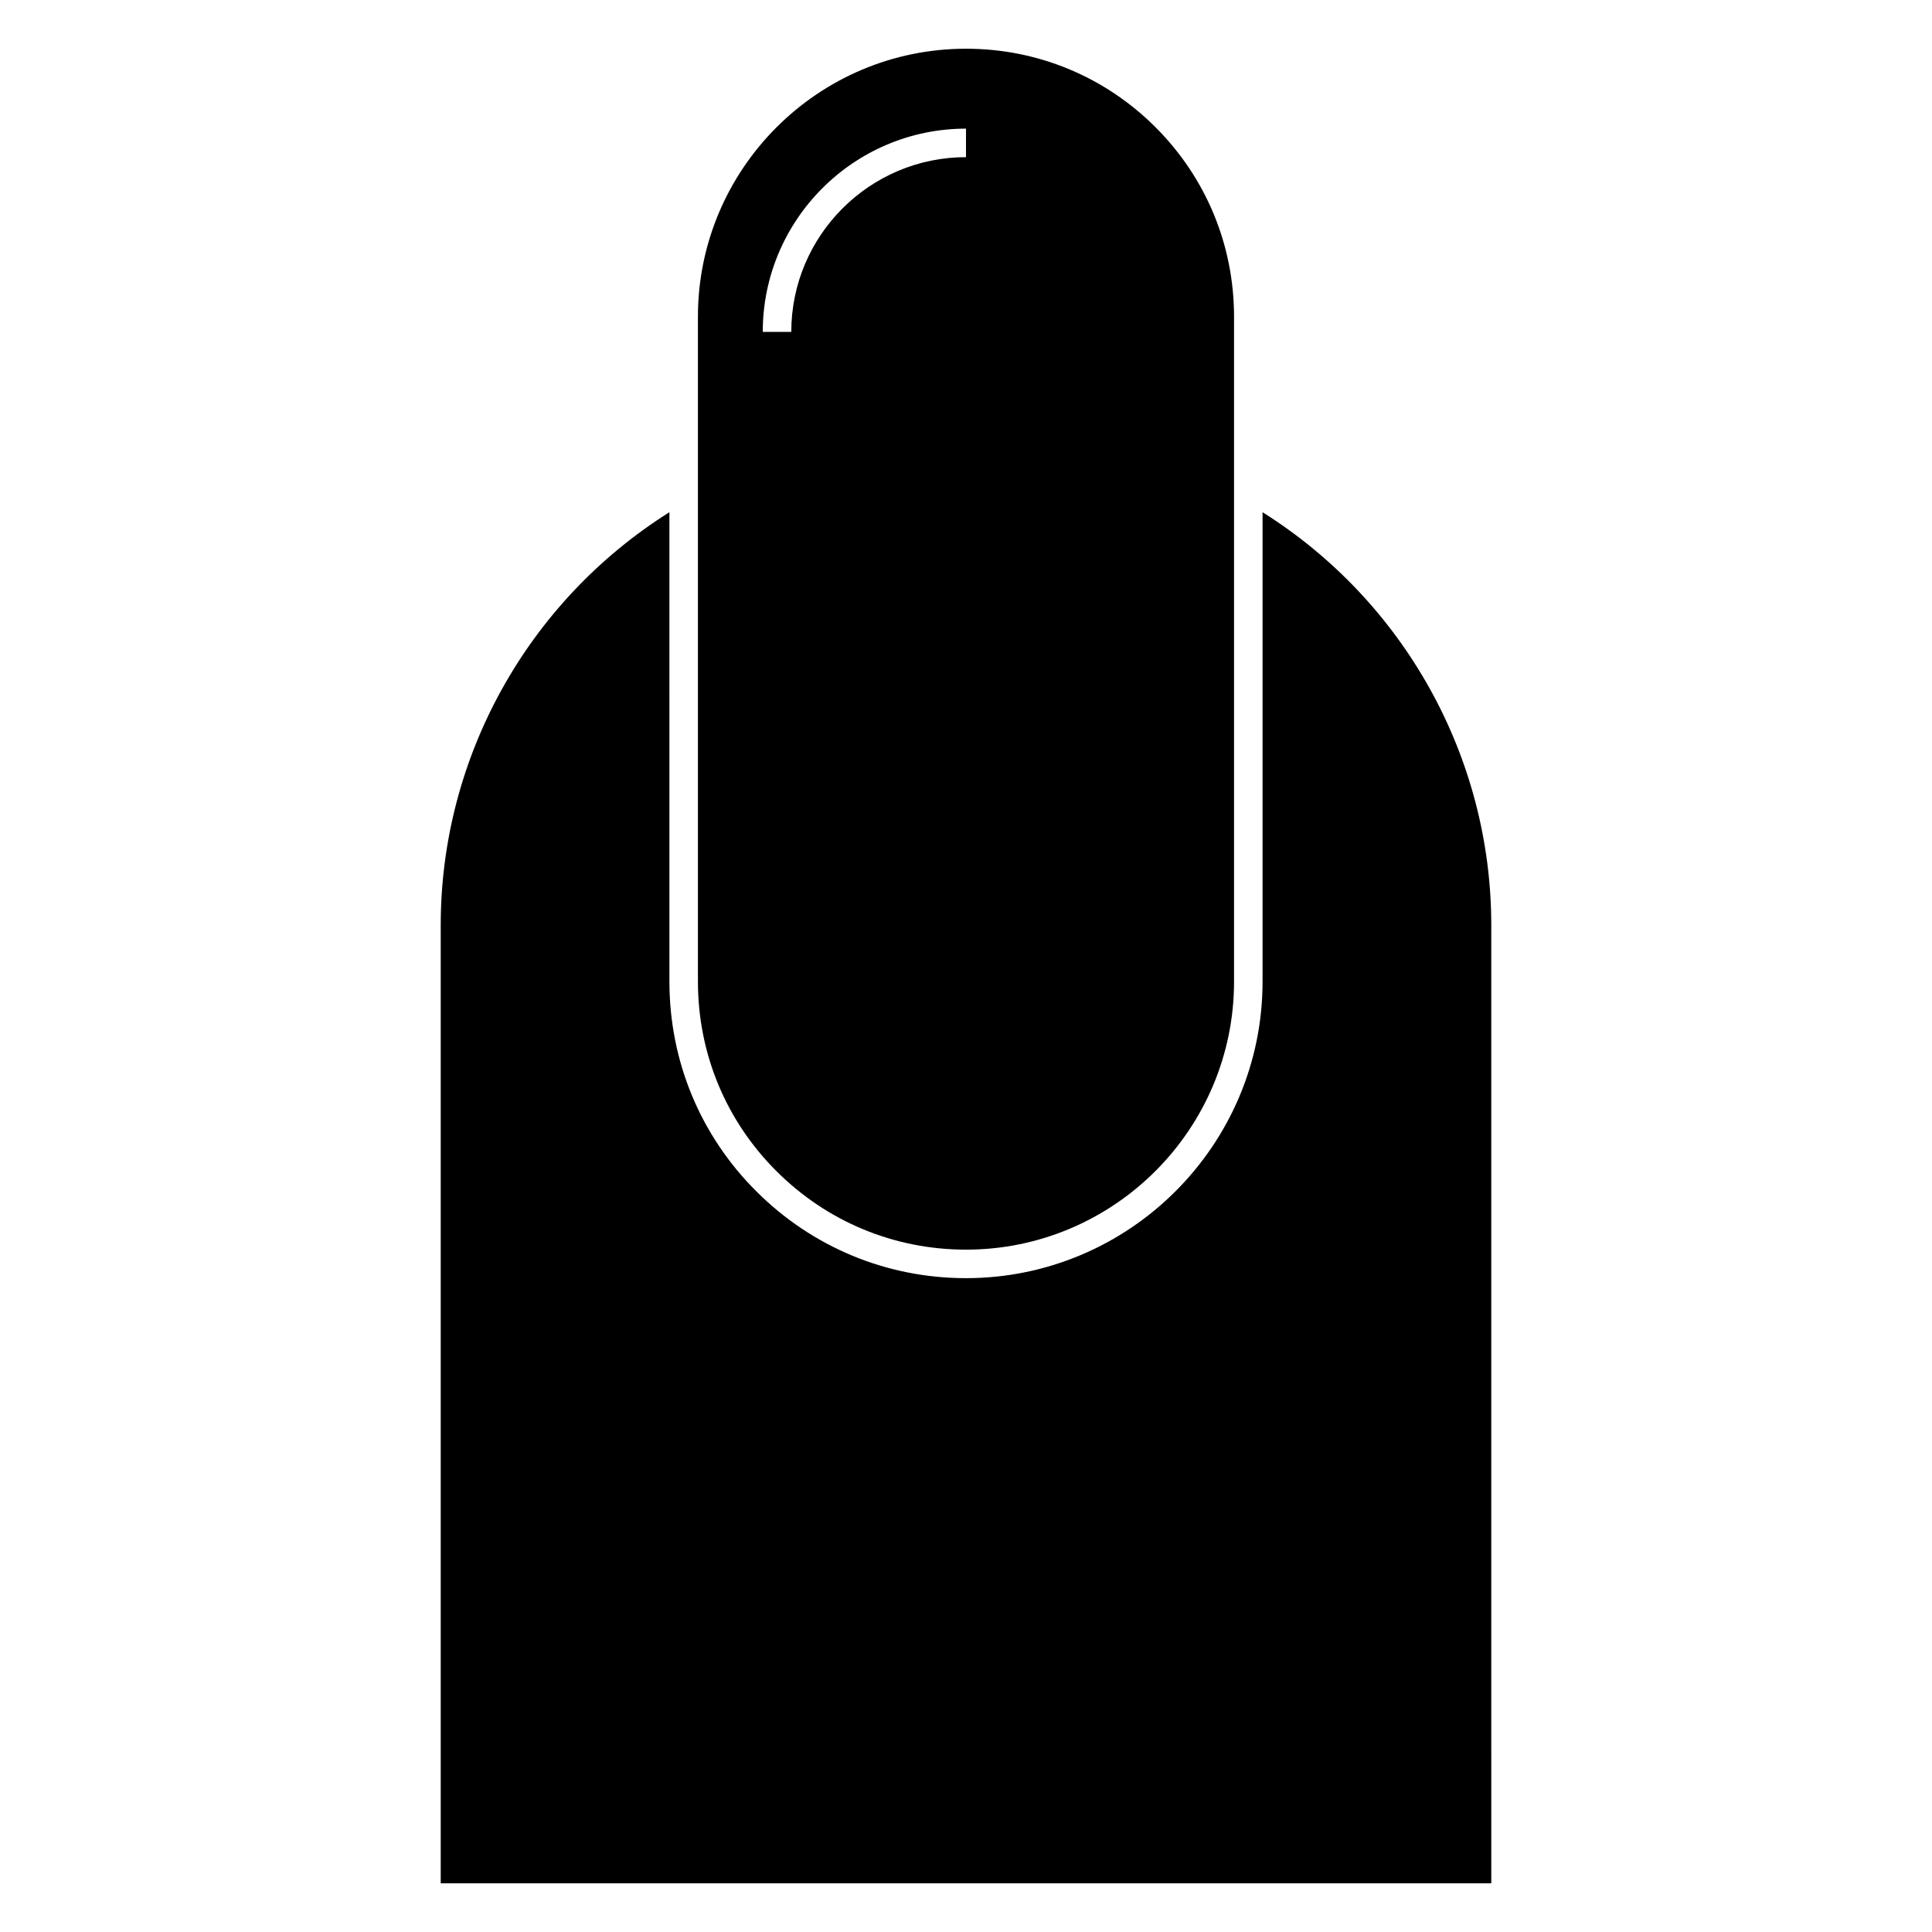
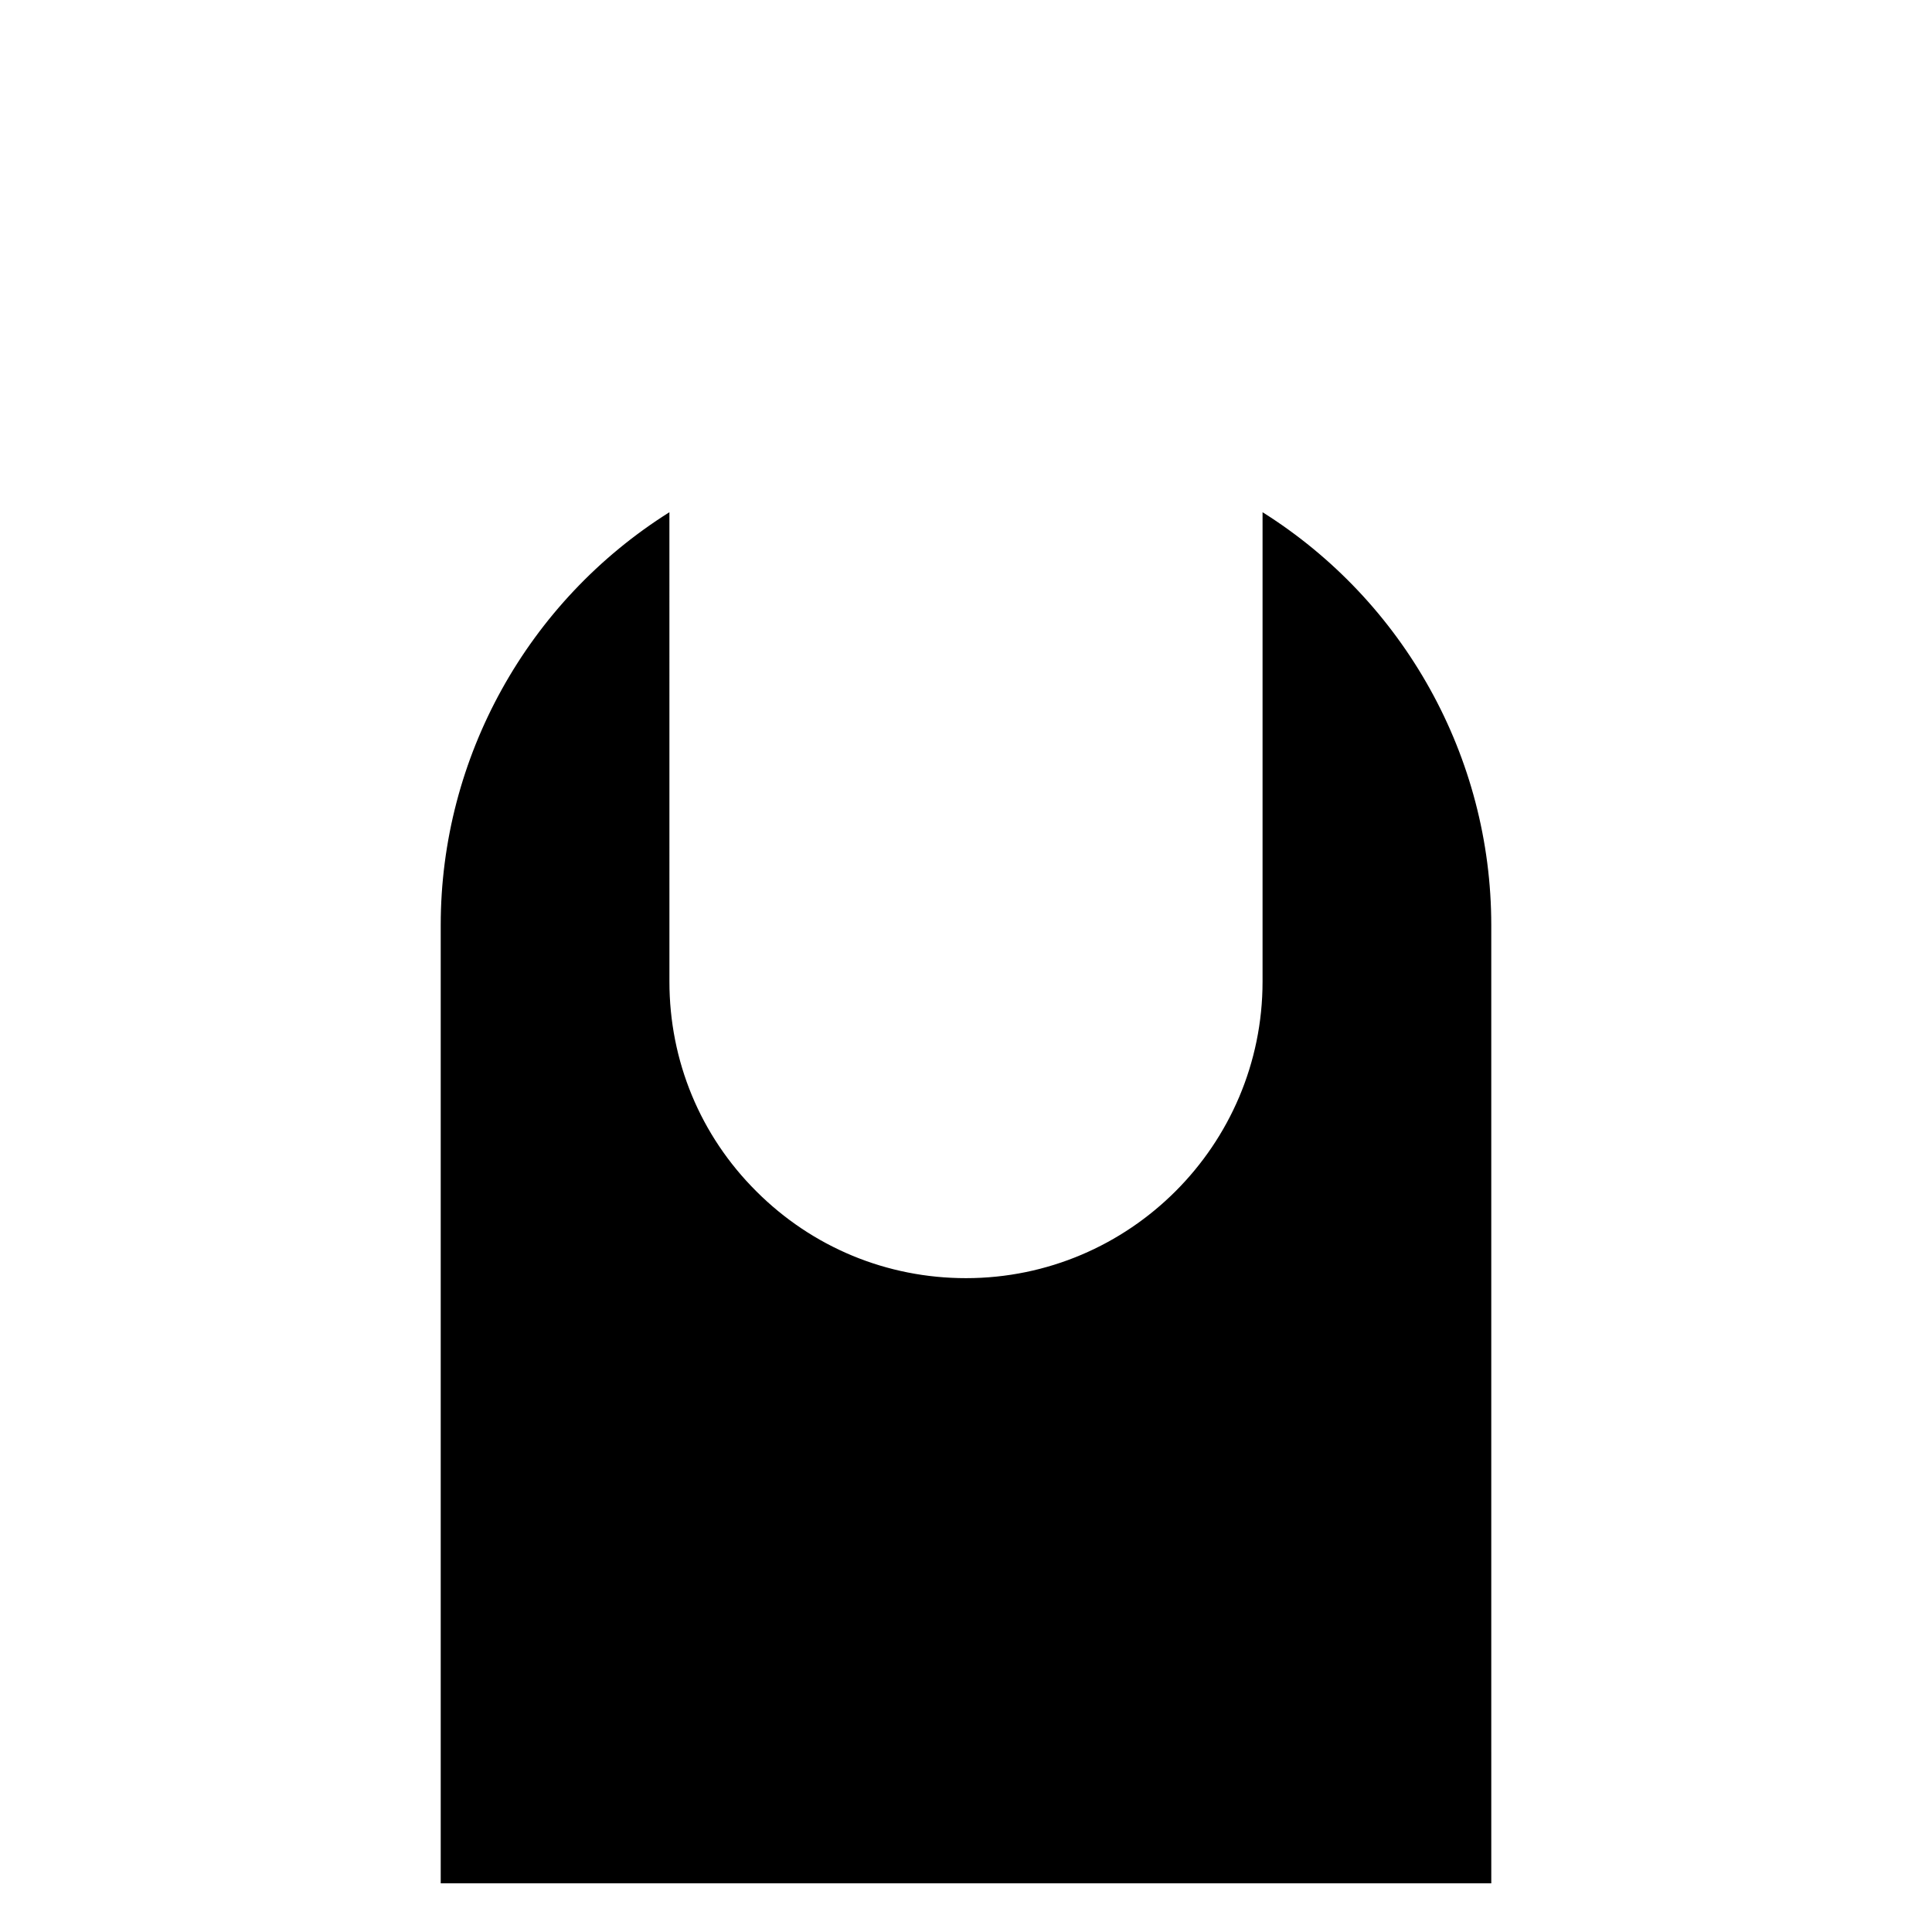
<svg xmlns="http://www.w3.org/2000/svg" fill="#000000" width="800px" height="800px" version="1.1" viewBox="144 144 512 512">
  <g>
    <path d="m478.59 279.74v124.39c0 43.336-35.258 78.594-78.594 78.594-20.988 0-40.723-8.176-55.57-23.02-14.848-14.797-23.023-34.531-23.023-55.57l-0.004-124.39c-37.523 23.594-60.605 64.91-60.605 109.43v253.92h278.41l-0.004-57.738v-196.18c0-44.52-23.078-85.836-60.605-109.43z" />
-     <path d="m328.96 404.13c0 19.016 7.391 36.855 20.801 50.227 13.426 13.422 31.266 20.812 50.234 20.812 39.168 0 71.039-31.867 71.039-71.039v-176.18c0-18.973-7.391-36.812-20.809-50.23-13.422-13.422-31.262-20.809-50.23-20.809-39.172 0-71.039 31.867-71.039 71.039zm71.039-226.04v7.559c-25.527 0-46.301 20.773-46.301 46.301h-7.559c0-29.695 24.16-53.859 53.859-53.859z" />
  </g>
</svg>